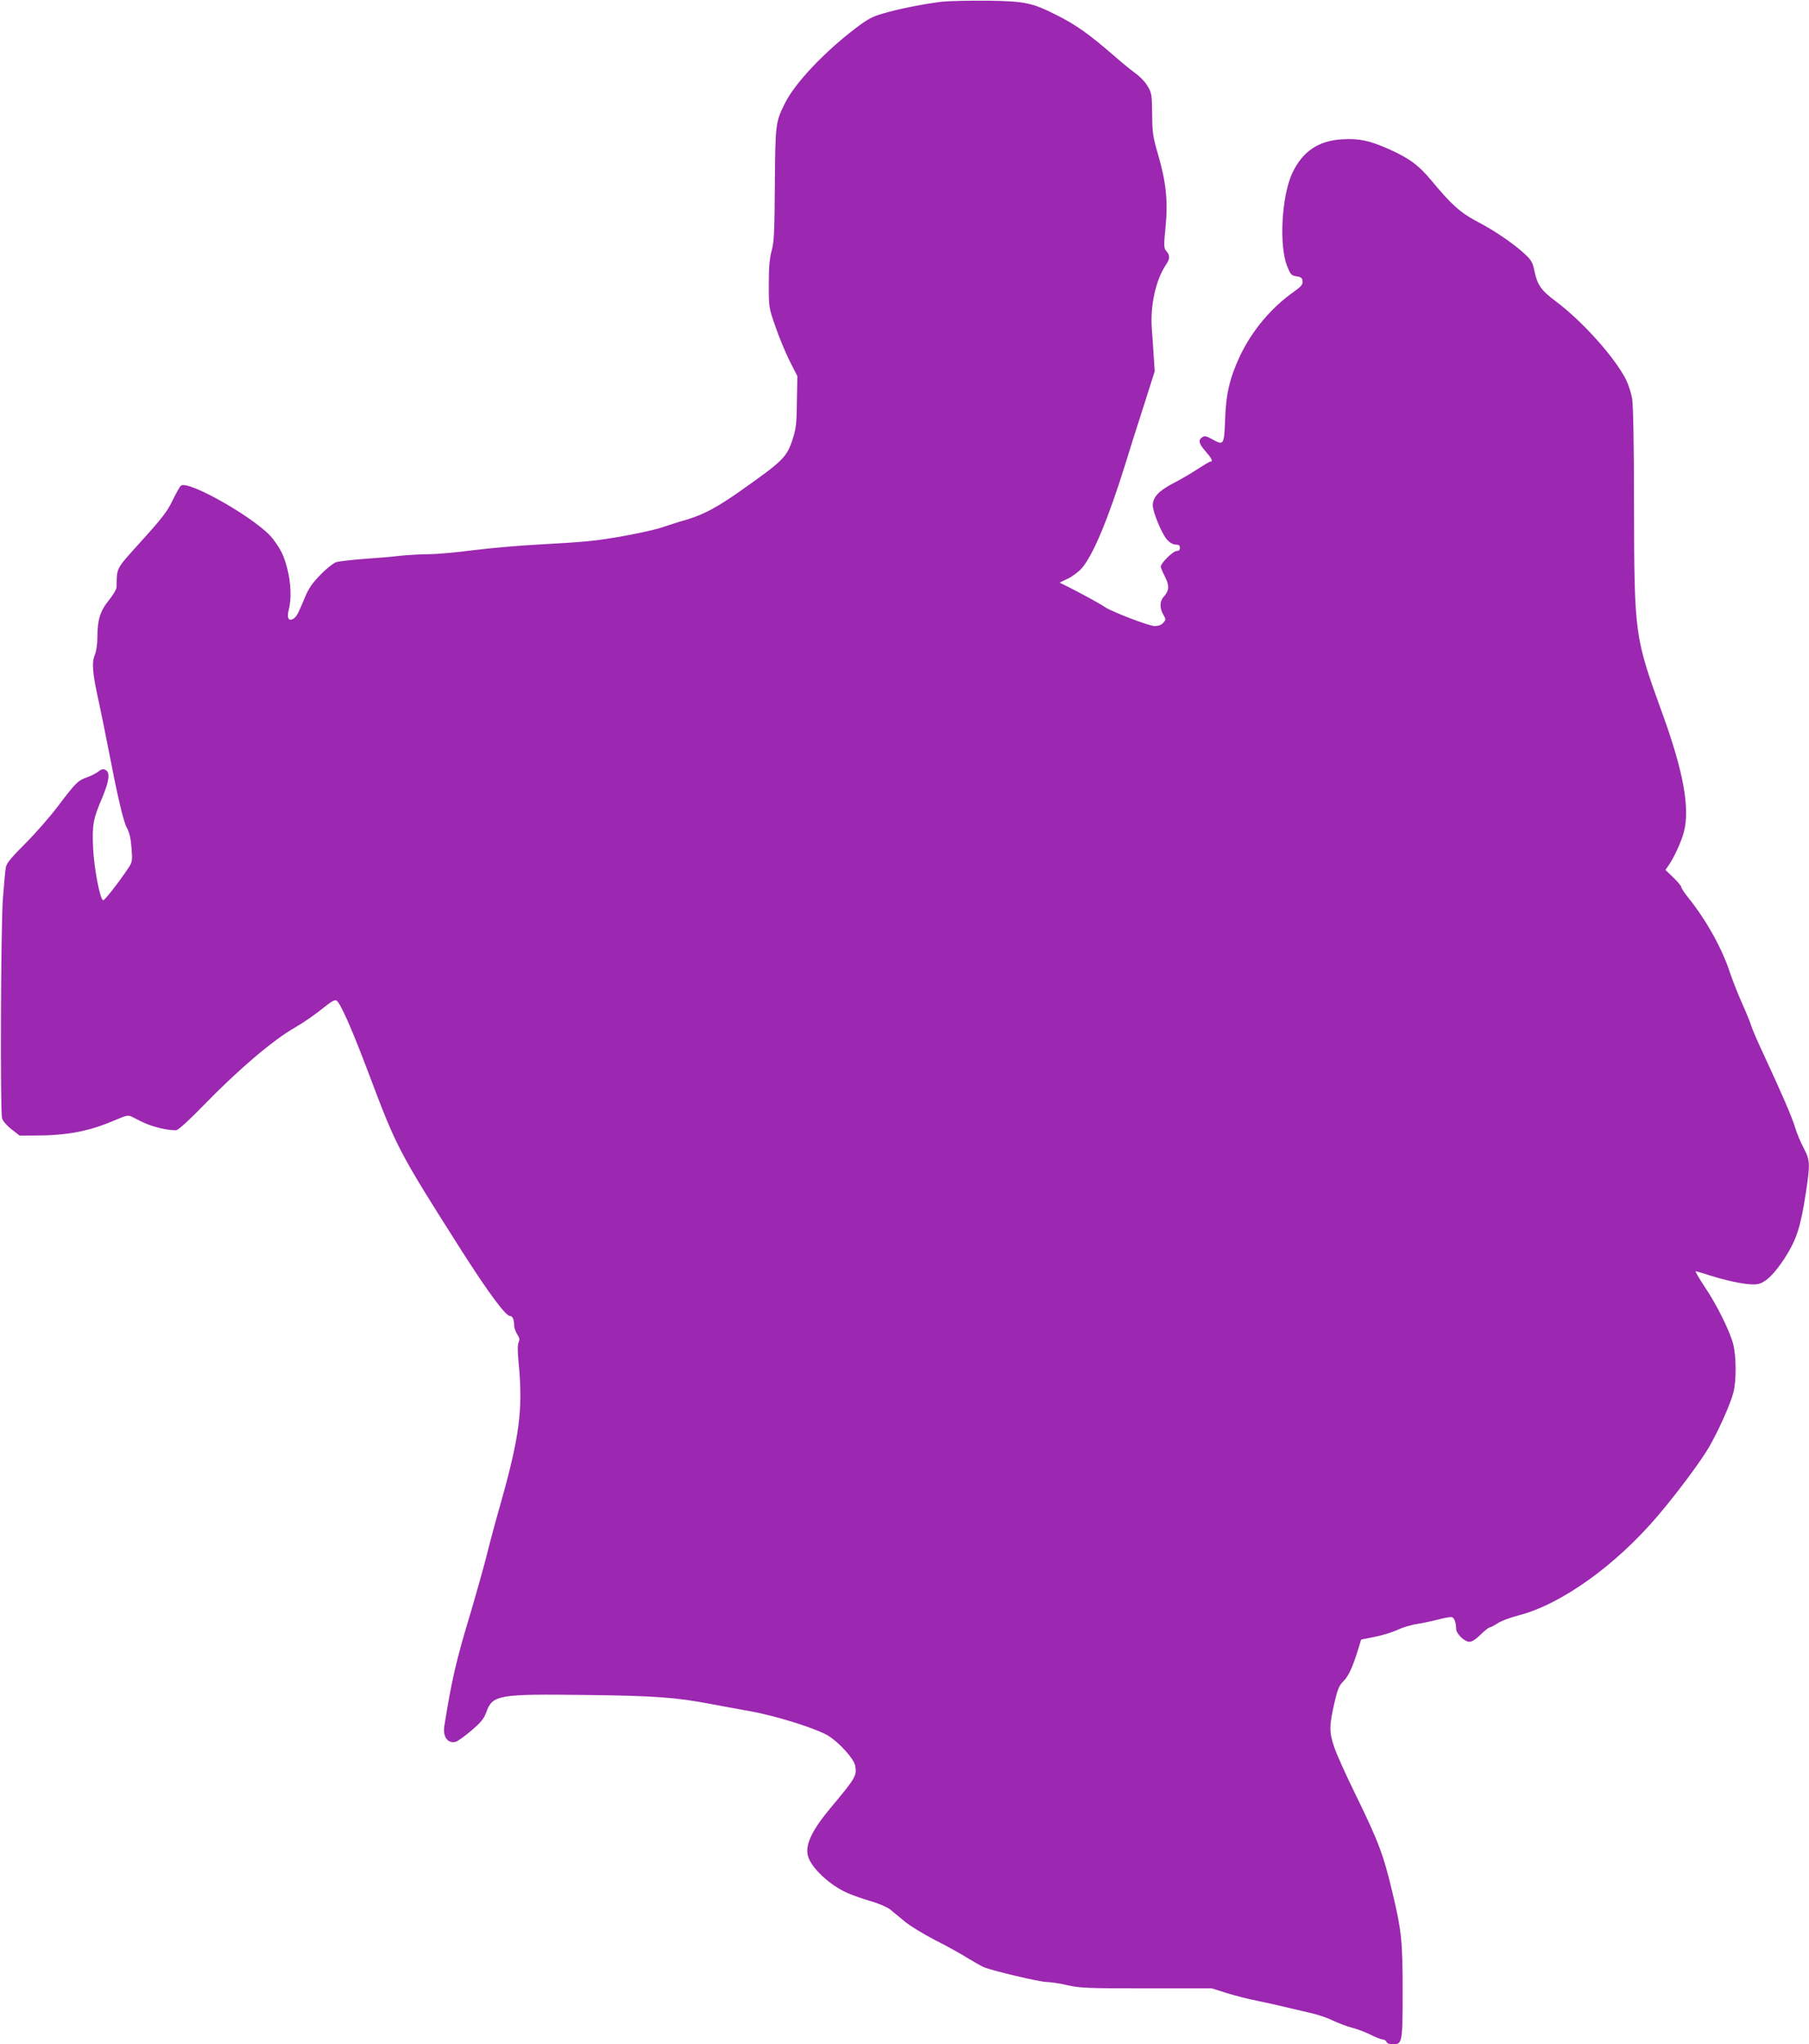
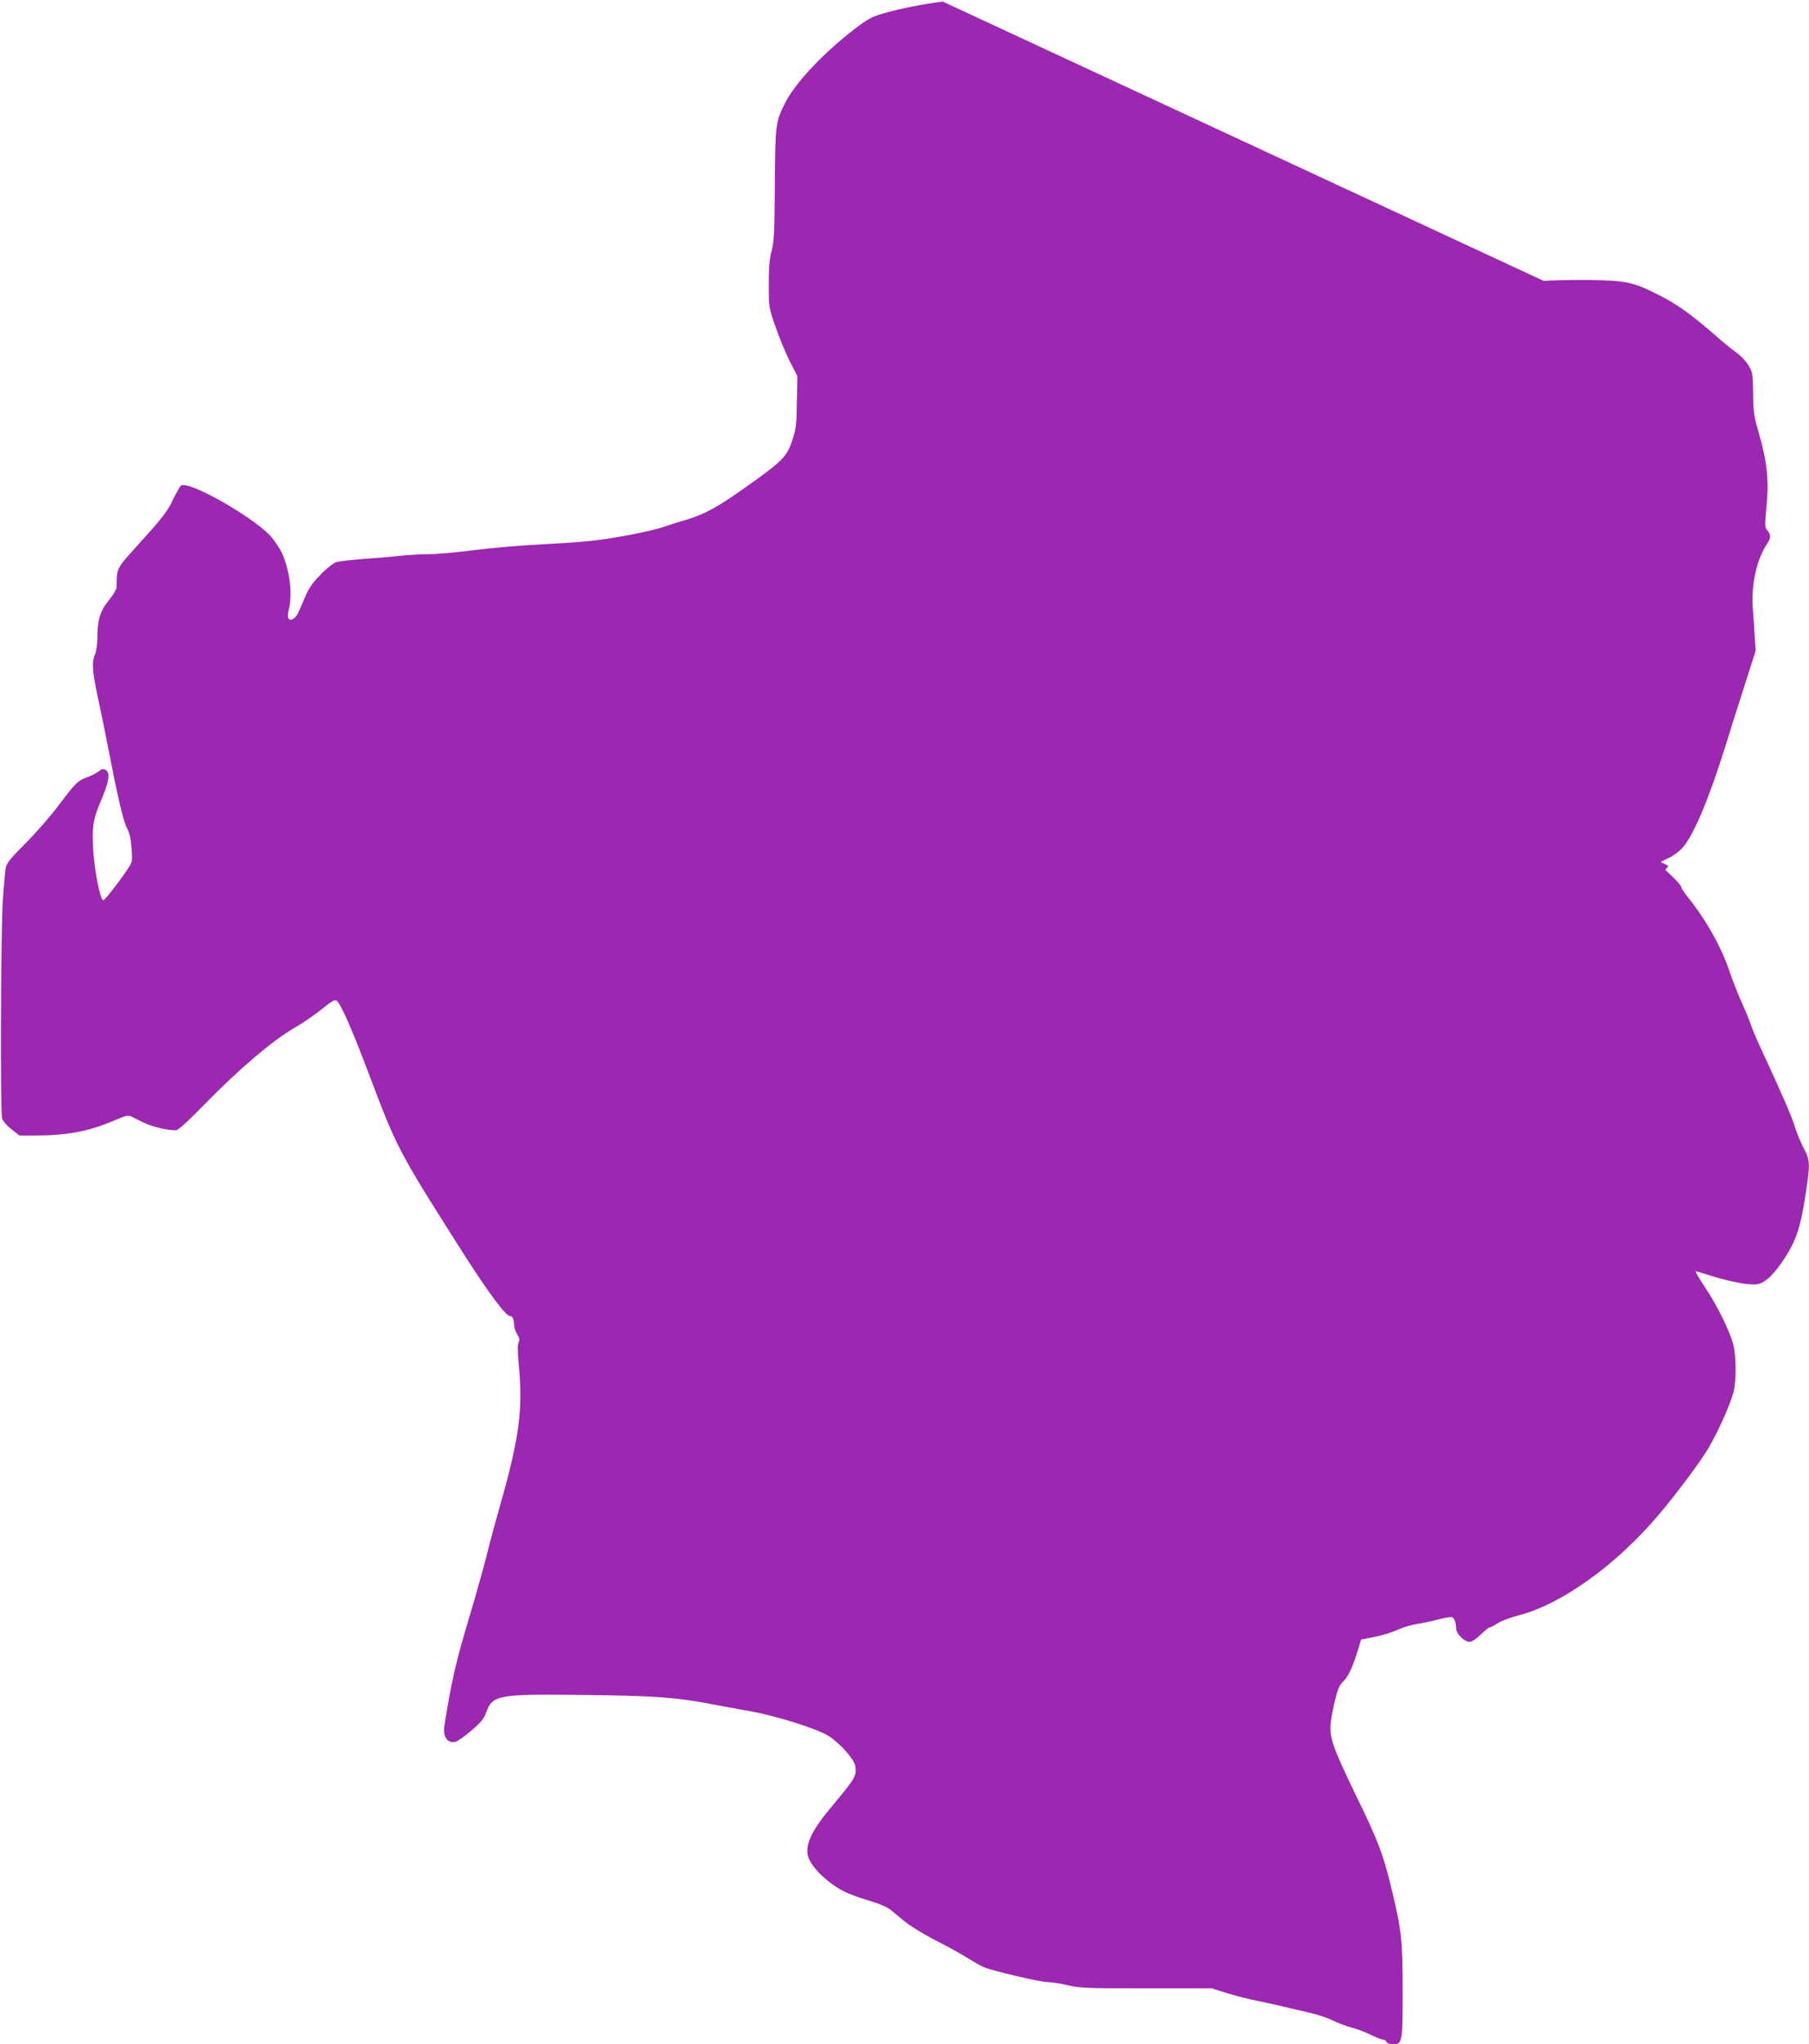
<svg xmlns="http://www.w3.org/2000/svg" version="1.0" width="1133pt" height="1280pt" viewBox="0 0 1133 1280" preserveAspectRatio="xMidYMid meet">
  <g transform="translate(0,1280) scale(0.1,-0.1)" fill="#9c27b0" stroke="none">
-     <path d="M5905 12790 c-111 -13 -274 -45 -373 -74 -70 -20 -98 -36 -175 -94 -197 -151 -377 -341 -440 -467 -60 -119 -61 -131 -64 -510 -2 -300 -5 -359 -20 -415 -13 -48 -18 -102 -18 -210 0 -144 0 -146 42 -266 23 -67 63 -163 89 -215 l48 -94 -3 -158 c-1 -134 -5 -170 -25 -232 -37 -117 -60 -139 -316 -320 -158 -112 -243 -157 -350 -189 -47 -13 -111 -34 -144 -45 -78 -28 -346 -79 -476 -90 -58 -6 -200 -15 -315 -21 -116 -6 -296 -22 -400 -35 -105 -14 -230 -25 -280 -25 -49 0 -130 -5 -180 -10 -49 -6 -153 -15 -230 -20 -77 -6 -154 -15 -170 -20 -17 -6 -61 -40 -97 -78 -51 -52 -74 -84 -98 -142 -45 -107 -53 -122 -72 -134 -30 -19 -43 5 -29 58 17 67 13 163 -8 249 -23 89 -40 124 -92 193 -86 116 -529 371 -576 333 -8 -7 -31 -49 -53 -94 -32 -67 -65 -110 -192 -250 -167 -186 -155 -163 -158 -292 0 -12 -21 -48 -47 -80 -55 -67 -73 -124 -73 -230 0 -44 -6 -89 -16 -113 -21 -51 -15 -114 26 -300 16 -74 40 -193 54 -265 60 -312 97 -472 119 -515 18 -33 26 -68 31 -131 6 -81 5 -87 -22 -127 -58 -87 -147 -201 -156 -199 -20 6 -57 202 -63 329 -6 146 0 179 58 315 43 103 50 157 20 172 -14 8 -25 6 -45 -10 -14 -11 -45 -27 -68 -35 -60 -21 -72 -33 -179 -174 -51 -69 -146 -177 -209 -240 -87 -87 -118 -124 -123 -149 -4 -18 -12 -108 -19 -199 -13 -187 -17 -1331 -5 -1374 4 -16 30 -46 58 -68 l51 -40 96 0 c200 0 336 26 490 91 92 39 94 39 125 23 81 -42 107 -52 175 -69 39 -9 84 -14 98 -11 15 4 86 69 172 158 216 222 433 407 571 485 57 33 131 85 194 136 29 24 53 37 63 33 23 -9 95 -171 200 -449 180 -477 185 -488 585 -1118 165 -259 276 -409 303 -409 16 0 26 -22 26 -58 0 -15 9 -40 19 -56 15 -23 17 -34 9 -51 -7 -16 -7 -58 1 -137 27 -282 5 -453 -115 -878 -31 -107 -71 -258 -90 -335 -20 -77 -65 -237 -100 -355 -87 -287 -116 -414 -161 -697 -11 -67 21 -112 71 -99 12 3 56 34 98 70 61 52 78 73 94 116 39 108 75 114 629 107 423 -5 562 -15 780 -57 55 -10 165 -31 245 -45 167 -30 420 -110 492 -156 69 -45 156 -142 164 -184 11 -63 4 -76 -145 -254 -127 -151 -170 -242 -150 -314 20 -72 136 -181 245 -229 33 -15 99 -38 148 -52 48 -14 102 -37 120 -51 17 -14 58 -48 91 -75 33 -28 119 -80 190 -117 72 -36 164 -87 205 -113 41 -25 87 -51 101 -57 52 -22 351 -93 394 -93 24 0 83 -9 130 -20 78 -18 121 -20 495 -20 l410 0 92 -29 c51 -16 140 -39 198 -50 58 -12 134 -29 170 -38 36 -8 103 -24 150 -35 47 -10 113 -32 147 -49 34 -16 88 -37 120 -45 32 -8 85 -28 117 -44 33 -17 67 -30 77 -30 9 0 19 -7 23 -15 3 -9 18 -15 40 -15 59 0 61 9 61 335 0 309 -7 375 -61 603 -59 250 -88 327 -237 632 -58 118 -118 251 -132 295 -31 91 -30 133 6 287 17 71 27 96 53 121 32 32 58 88 93 202 l18 59 85 17 c47 9 111 29 143 44 32 15 88 32 125 37 37 6 98 19 135 29 38 10 74 16 82 13 14 -6 25 -36 25 -72 0 -31 52 -82 83 -82 16 0 41 16 70 45 26 25 51 45 57 45 6 0 28 12 50 26 22 15 82 37 133 50 266 69 607 313 871 624 119 140 263 333 317 424 60 103 134 267 155 345 20 73 19 229 -1 306 -22 83 -102 245 -179 359 -35 53 -60 96 -56 96 4 0 43 -11 86 -25 139 -44 264 -66 309 -54 48 13 100 66 162 160 75 117 100 194 133 408 28 185 27 207 -14 284 -19 36 -42 92 -52 124 -16 59 -85 217 -199 463 -35 74 -69 153 -76 175 -6 22 -33 87 -59 145 -26 58 -59 143 -75 190 -49 150 -146 325 -257 464 -27 33 -48 65 -48 72 0 6 -22 33 -50 60 l-49 47 18 26 c35 49 82 152 98 214 38 150 -4 379 -138 747 -171 472 -173 485 -175 1280 0 403 -5 647 -12 686 -6 34 -23 86 -37 115 -70 140 -275 369 -443 494 -90 67 -114 102 -132 190 -10 50 -20 67 -55 100 -67 64 -192 150 -300 206 -109 57 -164 107 -290 259 -80 96 -141 141 -270 198 -118 52 -184 66 -286 60 -151 -8 -250 -75 -315 -211 -67 -144 -84 -452 -33 -582 22 -55 27 -60 59 -65 28 -4 36 -10 38 -30 2 -21 -7 -33 -55 -67 -144 -102 -262 -244 -338 -404 -63 -135 -87 -237 -92 -396 -6 -162 -8 -164 -85 -121 -30 17 -43 20 -56 12 -29 -19 -25 -40 17 -88 40 -46 50 -66 32 -66 -5 0 -42 -22 -82 -48 -41 -27 -111 -68 -157 -91 -86 -46 -122 -85 -122 -135 0 -42 58 -182 90 -216 17 -18 38 -30 54 -30 19 0 26 -5 26 -20 0 -14 -7 -20 -21 -20 -22 0 -99 -76 -99 -98 0 -7 12 -35 26 -62 29 -56 27 -89 -8 -127 -25 -27 -26 -71 -2 -112 17 -29 17 -31 -1 -51 -11 -13 -31 -20 -53 -20 -35 0 -267 89 -312 119 -28 20 -159 91 -235 129 l-49 24 52 25 c28 13 68 43 88 66 70 81 165 309 269 642 25 83 78 249 117 370 l70 220 -6 90 c-3 50 -8 129 -12 177 -11 144 25 307 89 401 26 39 26 58 -1 89 -13 15 -13 35 -2 147 16 163 3 282 -47 454 -32 110 -36 134 -37 252 -1 121 -3 133 -28 175 -14 25 -48 61 -75 80 -26 19 -82 64 -123 100 -169 147 -249 204 -375 267 -151 76 -194 85 -425 89 -113 1 -241 -2 -285 -6z" />
+     <path d="M5905 12790 c-111 -13 -274 -45 -373 -74 -70 -20 -98 -36 -175 -94 -197 -151 -377 -341 -440 -467 -60 -119 -61 -131 -64 -510 -2 -300 -5 -359 -20 -415 -13 -48 -18 -102 -18 -210 0 -144 0 -146 42 -266 23 -67 63 -163 89 -215 l48 -94 -3 -158 c-1 -134 -5 -170 -25 -232 -37 -117 -60 -139 -316 -320 -158 -112 -243 -157 -350 -189 -47 -13 -111 -34 -144 -45 -78 -28 -346 -79 -476 -90 -58 -6 -200 -15 -315 -21 -116 -6 -296 -22 -400 -35 -105 -14 -230 -25 -280 -25 -49 0 -130 -5 -180 -10 -49 -6 -153 -15 -230 -20 -77 -6 -154 -15 -170 -20 -17 -6 -61 -40 -97 -78 -51 -52 -74 -84 -98 -142 -45 -107 -53 -122 -72 -134 -30 -19 -43 5 -29 58 17 67 13 163 -8 249 -23 89 -40 124 -92 193 -86 116 -529 371 -576 333 -8 -7 -31 -49 -53 -94 -32 -67 -65 -110 -192 -250 -167 -186 -155 -163 -158 -292 0 -12 -21 -48 -47 -80 -55 -67 -73 -124 -73 -230 0 -44 -6 -89 -16 -113 -21 -51 -15 -114 26 -300 16 -74 40 -193 54 -265 60 -312 97 -472 119 -515 18 -33 26 -68 31 -131 6 -81 5 -87 -22 -127 -58 -87 -147 -201 -156 -199 -20 6 -57 202 -63 329 -6 146 0 179 58 315 43 103 50 157 20 172 -14 8 -25 6 -45 -10 -14 -11 -45 -27 -68 -35 -60 -21 -72 -33 -179 -174 -51 -69 -146 -177 -209 -240 -87 -87 -118 -124 -123 -149 -4 -18 -12 -108 -19 -199 -13 -187 -17 -1331 -5 -1374 4 -16 30 -46 58 -68 l51 -40 96 0 c200 0 336 26 490 91 92 39 94 39 125 23 81 -42 107 -52 175 -69 39 -9 84 -14 98 -11 15 4 86 69 172 158 216 222 433 407 571 485 57 33 131 85 194 136 29 24 53 37 63 33 23 -9 95 -171 200 -449 180 -477 185 -488 585 -1118 165 -259 276 -409 303 -409 16 0 26 -22 26 -58 0 -15 9 -40 19 -56 15 -23 17 -34 9 -51 -7 -16 -7 -58 1 -137 27 -282 5 -453 -115 -878 -31 -107 -71 -258 -90 -335 -20 -77 -65 -237 -100 -355 -87 -287 -116 -414 -161 -697 -11 -67 21 -112 71 -99 12 3 56 34 98 70 61 52 78 73 94 116 39 108 75 114 629 107 423 -5 562 -15 780 -57 55 -10 165 -31 245 -45 167 -30 420 -110 492 -156 69 -45 156 -142 164 -184 11 -63 4 -76 -145 -254 -127 -151 -170 -242 -150 -314 20 -72 136 -181 245 -229 33 -15 99 -38 148 -52 48 -14 102 -37 120 -51 17 -14 58 -48 91 -75 33 -28 119 -80 190 -117 72 -36 164 -87 205 -113 41 -25 87 -51 101 -57 52 -22 351 -93 394 -93 24 0 83 -9 130 -20 78 -18 121 -20 495 -20 l410 0 92 -29 c51 -16 140 -39 198 -50 58 -12 134 -29 170 -38 36 -8 103 -24 150 -35 47 -10 113 -32 147 -49 34 -16 88 -37 120 -45 32 -8 85 -28 117 -44 33 -17 67 -30 77 -30 9 0 19 -7 23 -15 3 -9 18 -15 40 -15 59 0 61 9 61 335 0 309 -7 375 -61 603 -59 250 -88 327 -237 632 -58 118 -118 251 -132 295 -31 91 -30 133 6 287 17 71 27 96 53 121 32 32 58 88 93 202 l18 59 85 17 c47 9 111 29 143 44 32 15 88 32 125 37 37 6 98 19 135 29 38 10 74 16 82 13 14 -6 25 -36 25 -72 0 -31 52 -82 83 -82 16 0 41 16 70 45 26 25 51 45 57 45 6 0 28 12 50 26 22 15 82 37 133 50 266 69 607 313 871 624 119 140 263 333 317 424 60 103 134 267 155 345 20 73 19 229 -1 306 -22 83 -102 245 -179 359 -35 53 -60 96 -56 96 4 0 43 -11 86 -25 139 -44 264 -66 309 -54 48 13 100 66 162 160 75 117 100 194 133 408 28 185 27 207 -14 284 -19 36 -42 92 -52 124 -16 59 -85 217 -199 463 -35 74 -69 153 -76 175 -6 22 -33 87 -59 145 -26 58 -59 143 -75 190 -49 150 -146 325 -257 464 -27 33 -48 65 -48 72 0 6 -22 33 -50 60 l-49 47 18 26 l-49 24 52 25 c28 13 68 43 88 66 70 81 165 309 269 642 25 83 78 249 117 370 l70 220 -6 90 c-3 50 -8 129 -12 177 -11 144 25 307 89 401 26 39 26 58 -1 89 -13 15 -13 35 -2 147 16 163 3 282 -47 454 -32 110 -36 134 -37 252 -1 121 -3 133 -28 175 -14 25 -48 61 -75 80 -26 19 -82 64 -123 100 -169 147 -249 204 -375 267 -151 76 -194 85 -425 89 -113 1 -241 -2 -285 -6z" />
  </g>
</svg>